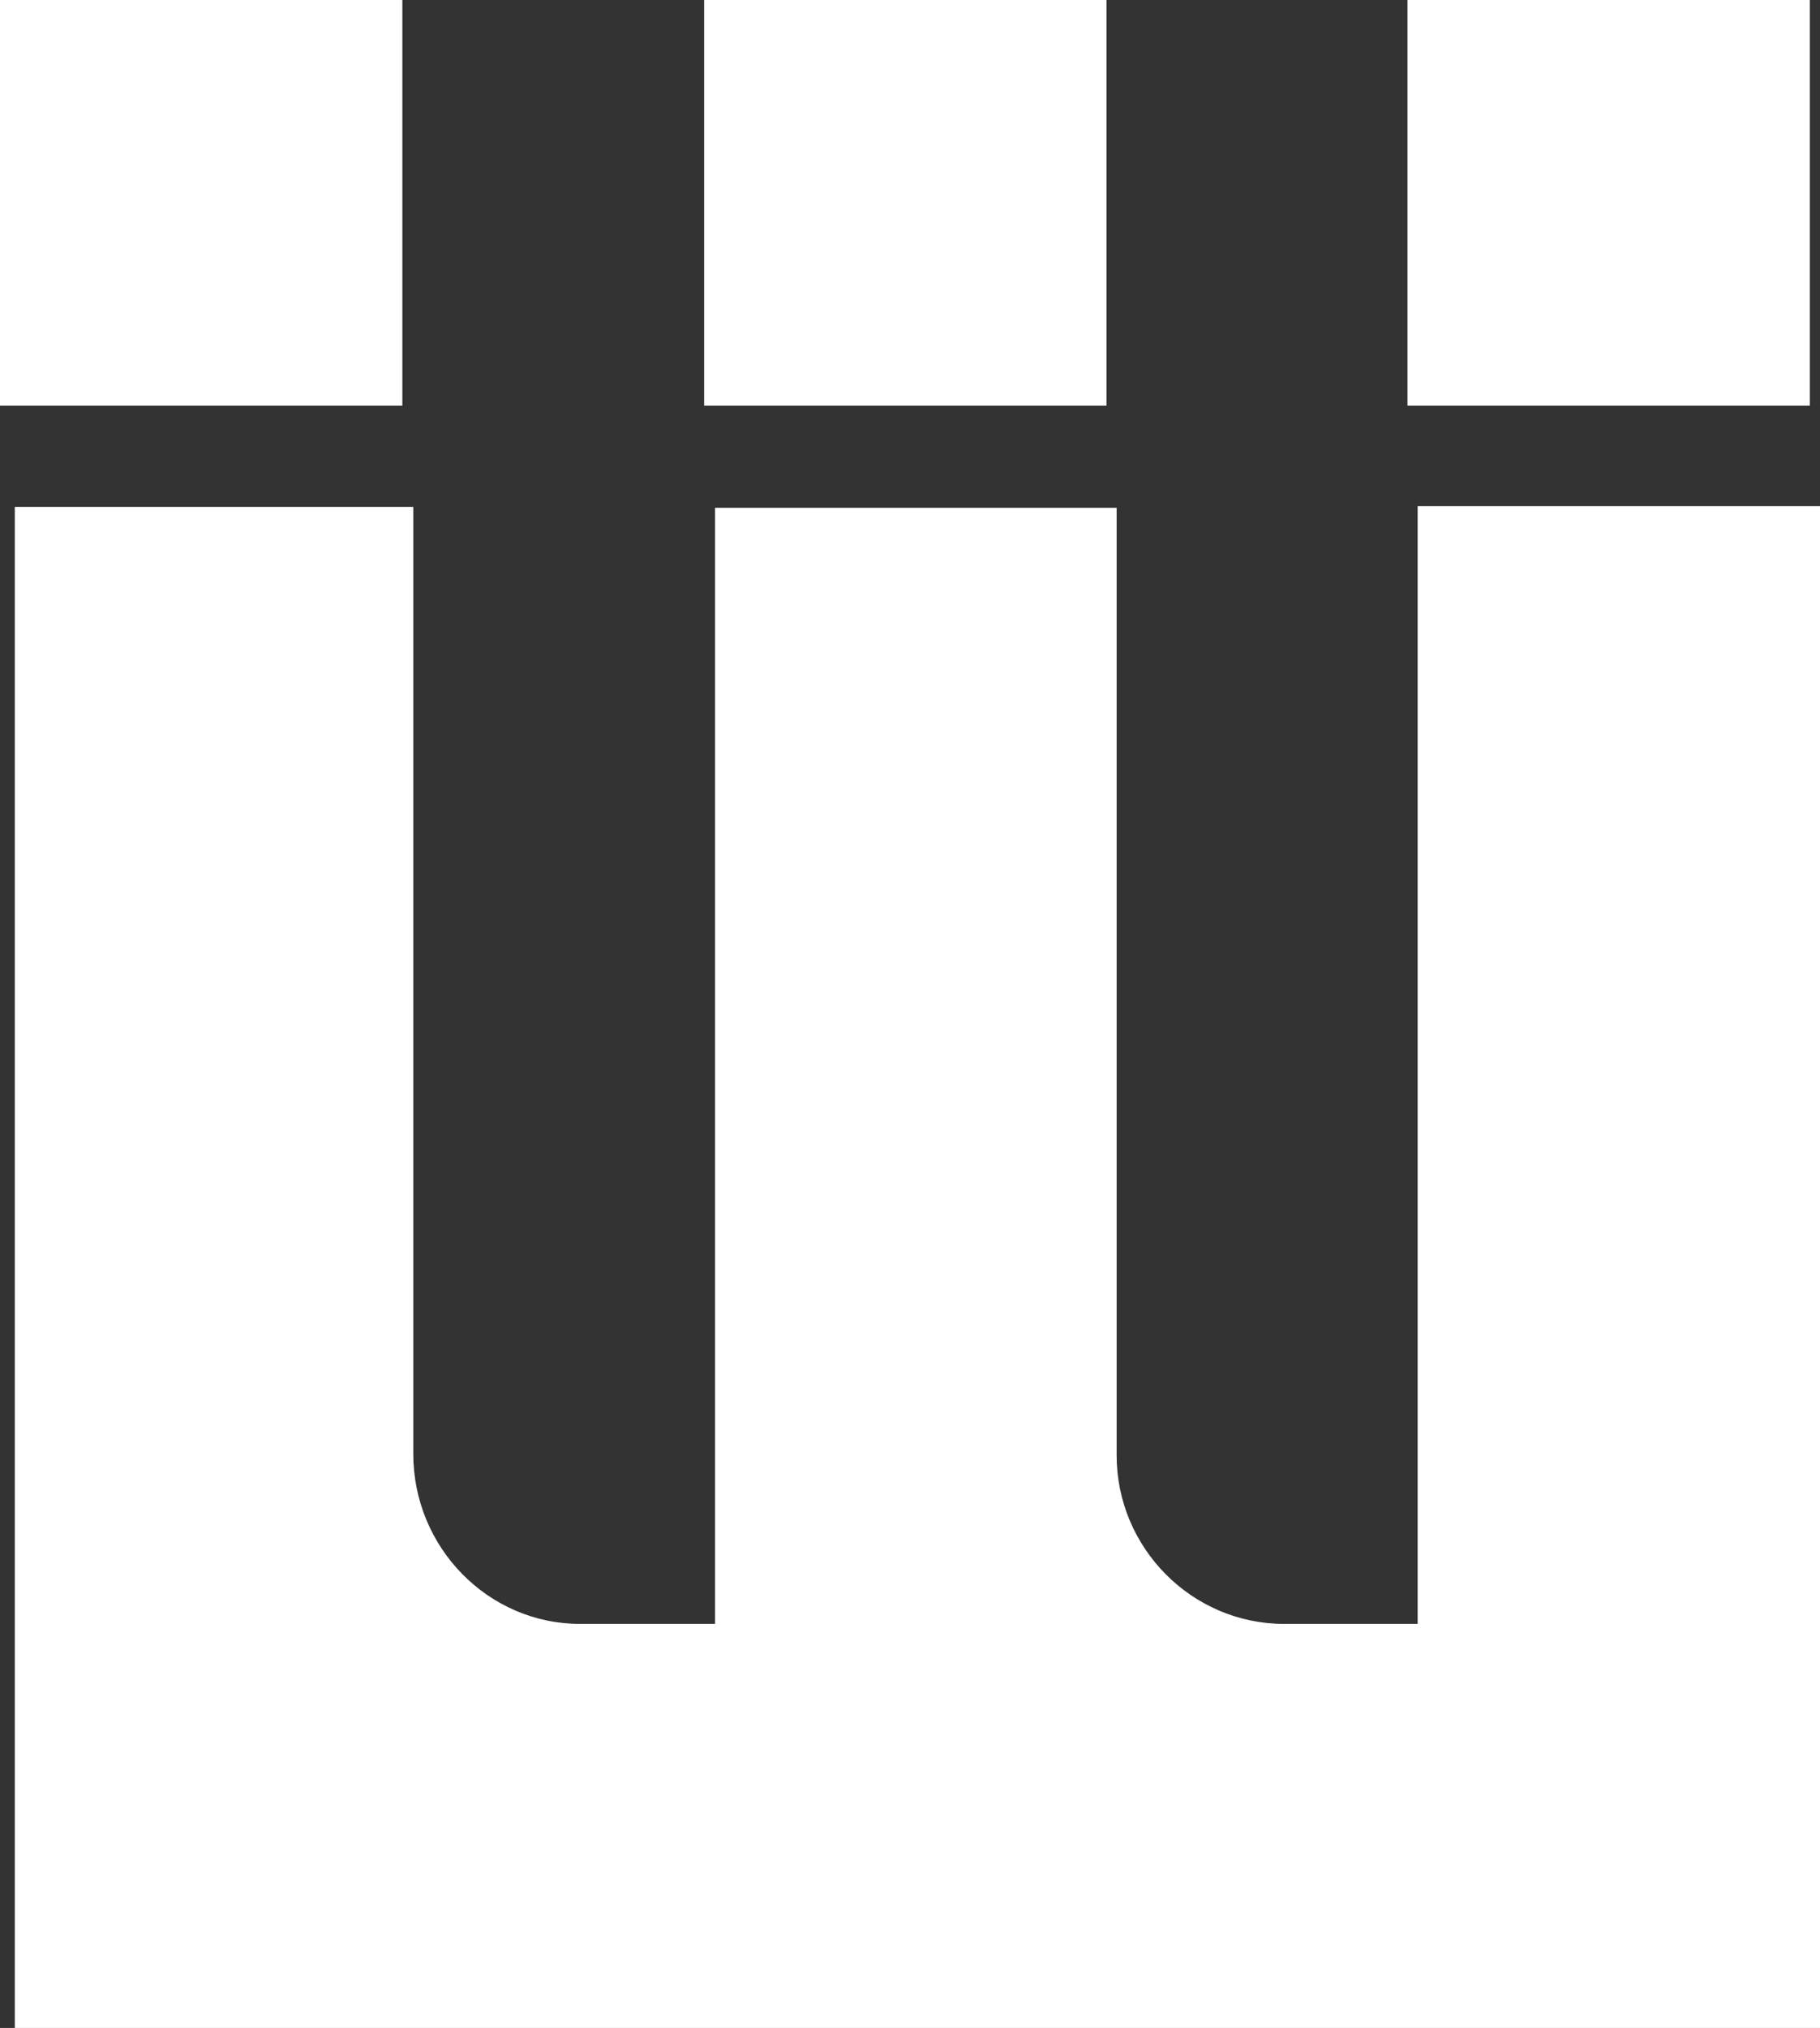
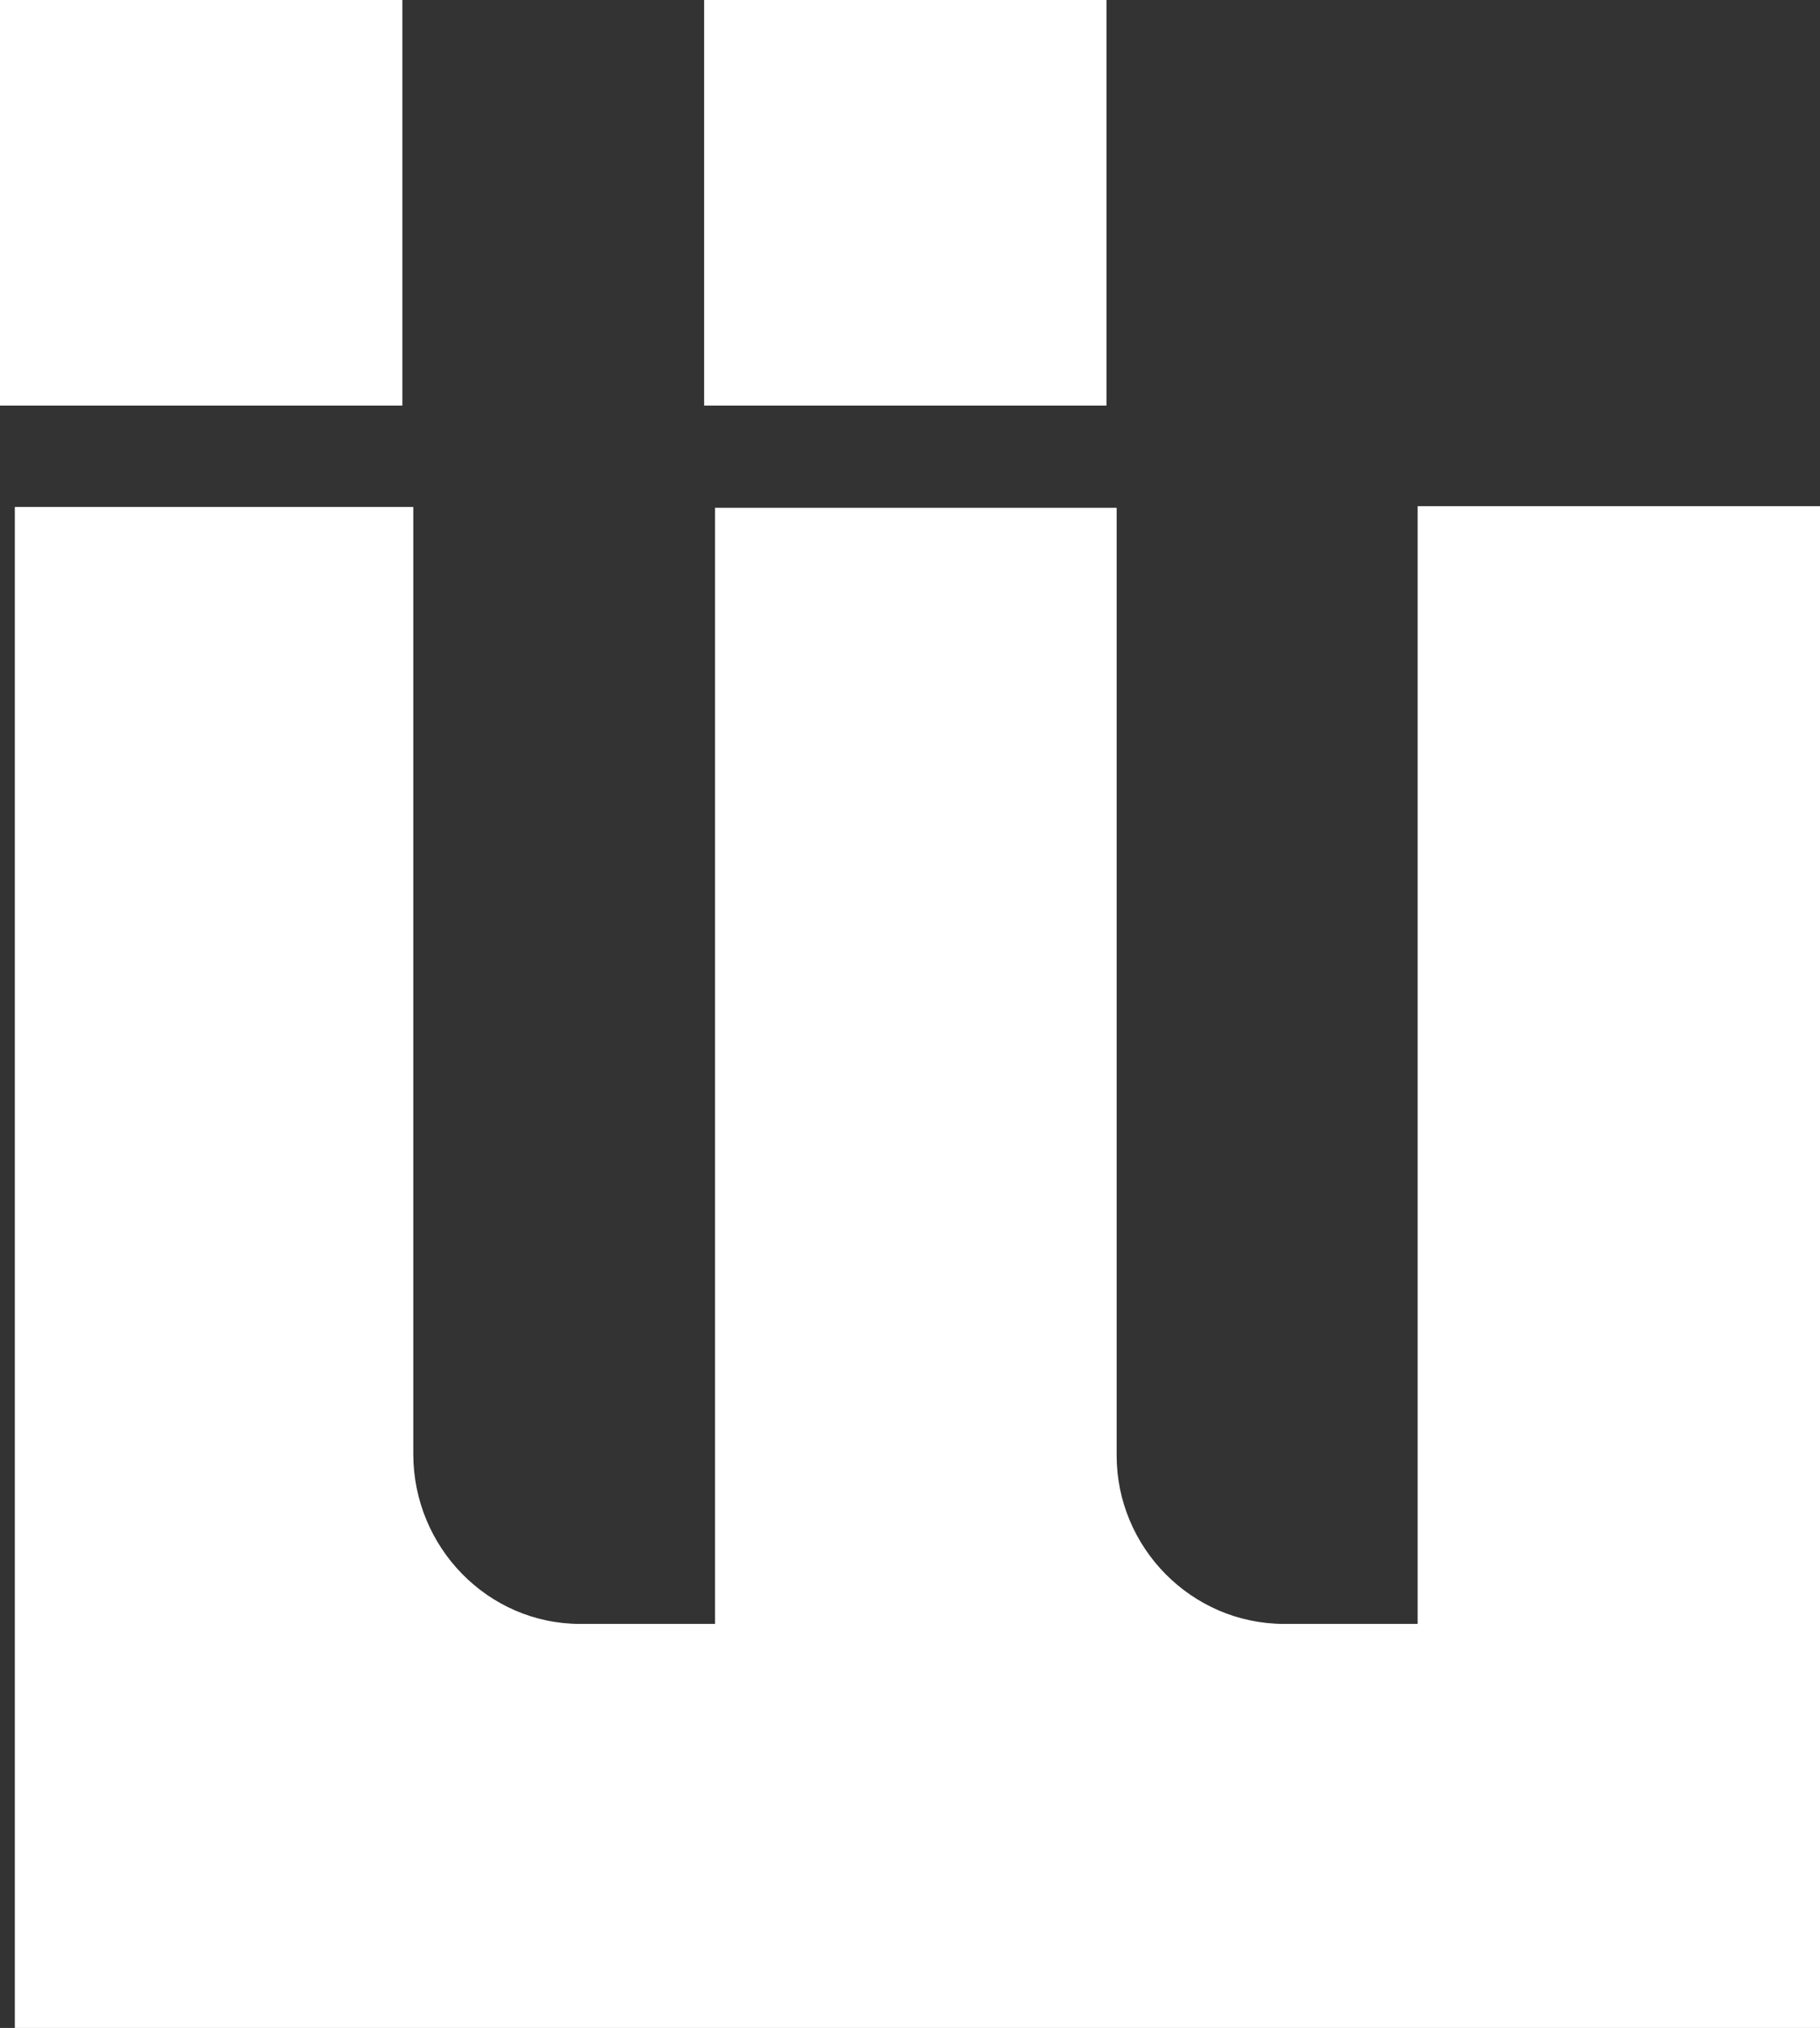
<svg xmlns="http://www.w3.org/2000/svg" id="Layer_2" data-name="Layer 2" viewBox="0 0 23.34 26">
  <rect x="0" y="0" width="23.34" height="26" fill="#333333" stroke="none" />
  <defs>
    <style>
      .cls-1 {
        fill: #fff;
      }
    </style>
  </defs>
  <g id="Layer_1-2" data-name="Layer 1">
    <g>
      <path class="cls-1" d="M18.18,6.49v14.33h-1.71c-1.19,0-2.15-.98-2.15-2.16V6.51h-5.15v14.31h-1.73c-1.18,0-2.14-.98-2.14-2.18V6.5H.19V26H23.34V6.49h-5.16Z" />
      <path class="cls-1" d="M5.16,0H0V5.2H5.16V0Z" />
      <path class="cls-1" d="M14.19,0h-5.16V5.2h5.16V0Z" />
-       <path class="cls-1" d="M23.21,0h-5.16V5.2h5.16V0Z" />
    </g>
  </g>
</svg>